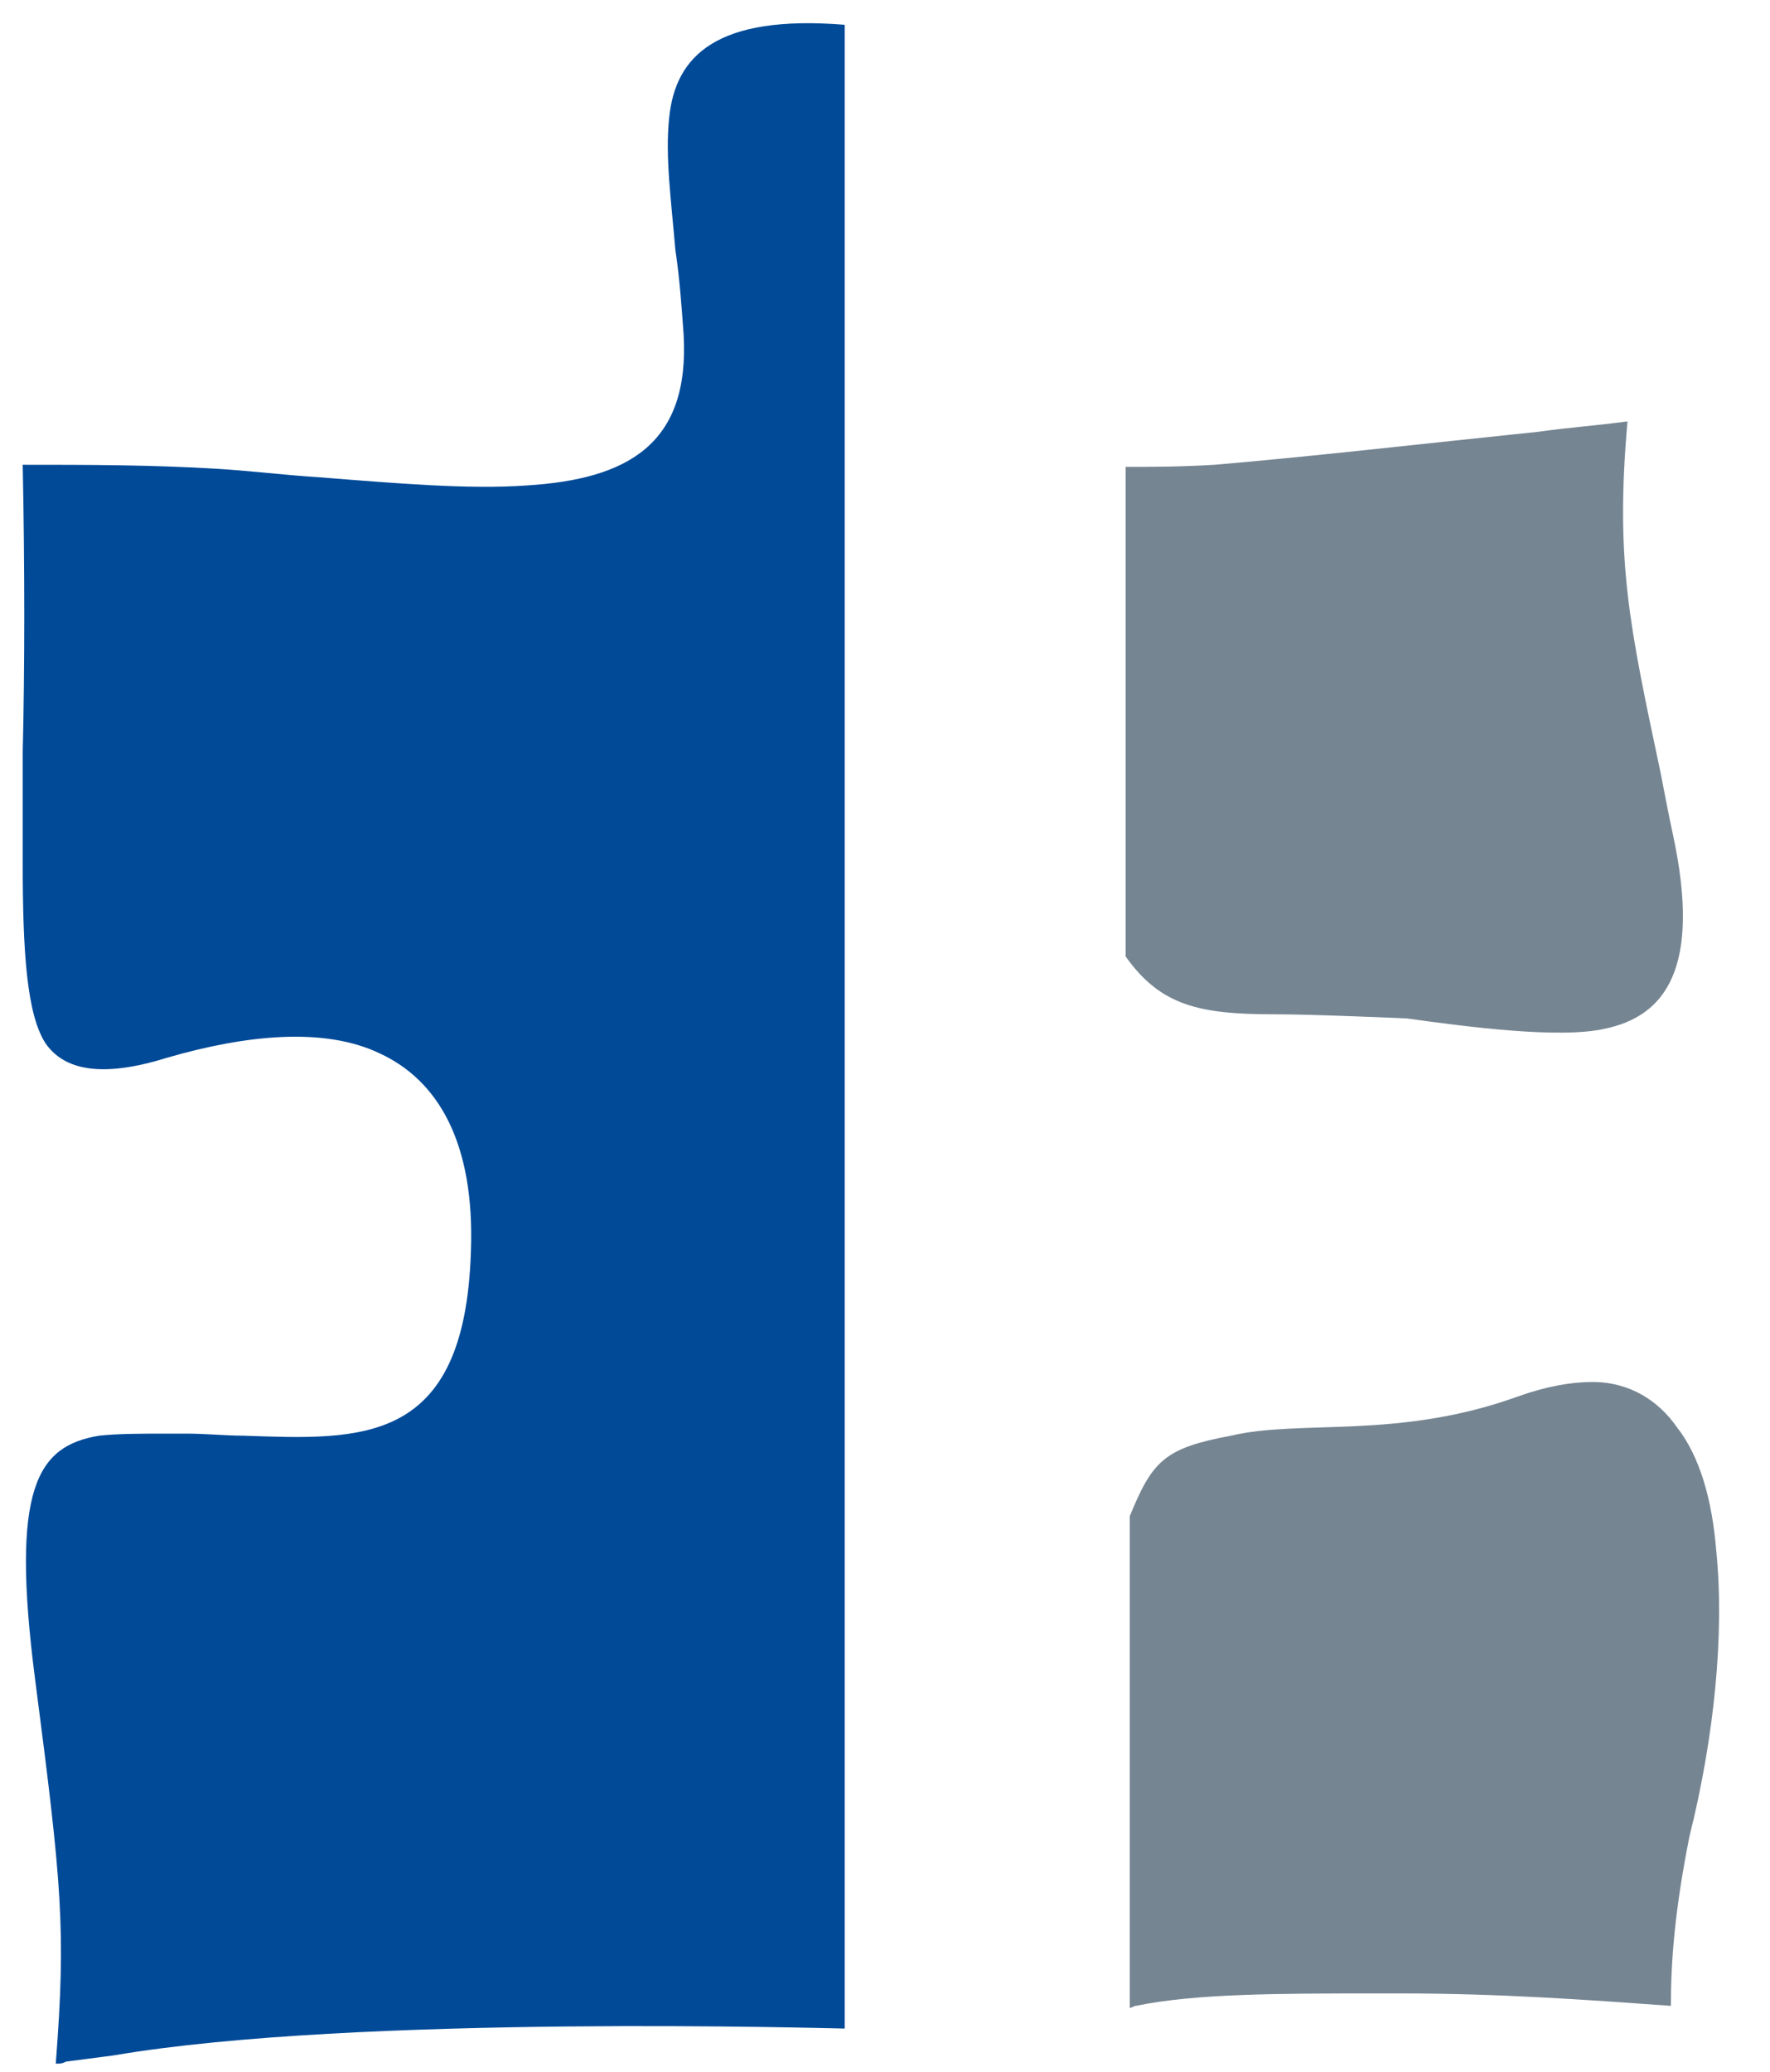
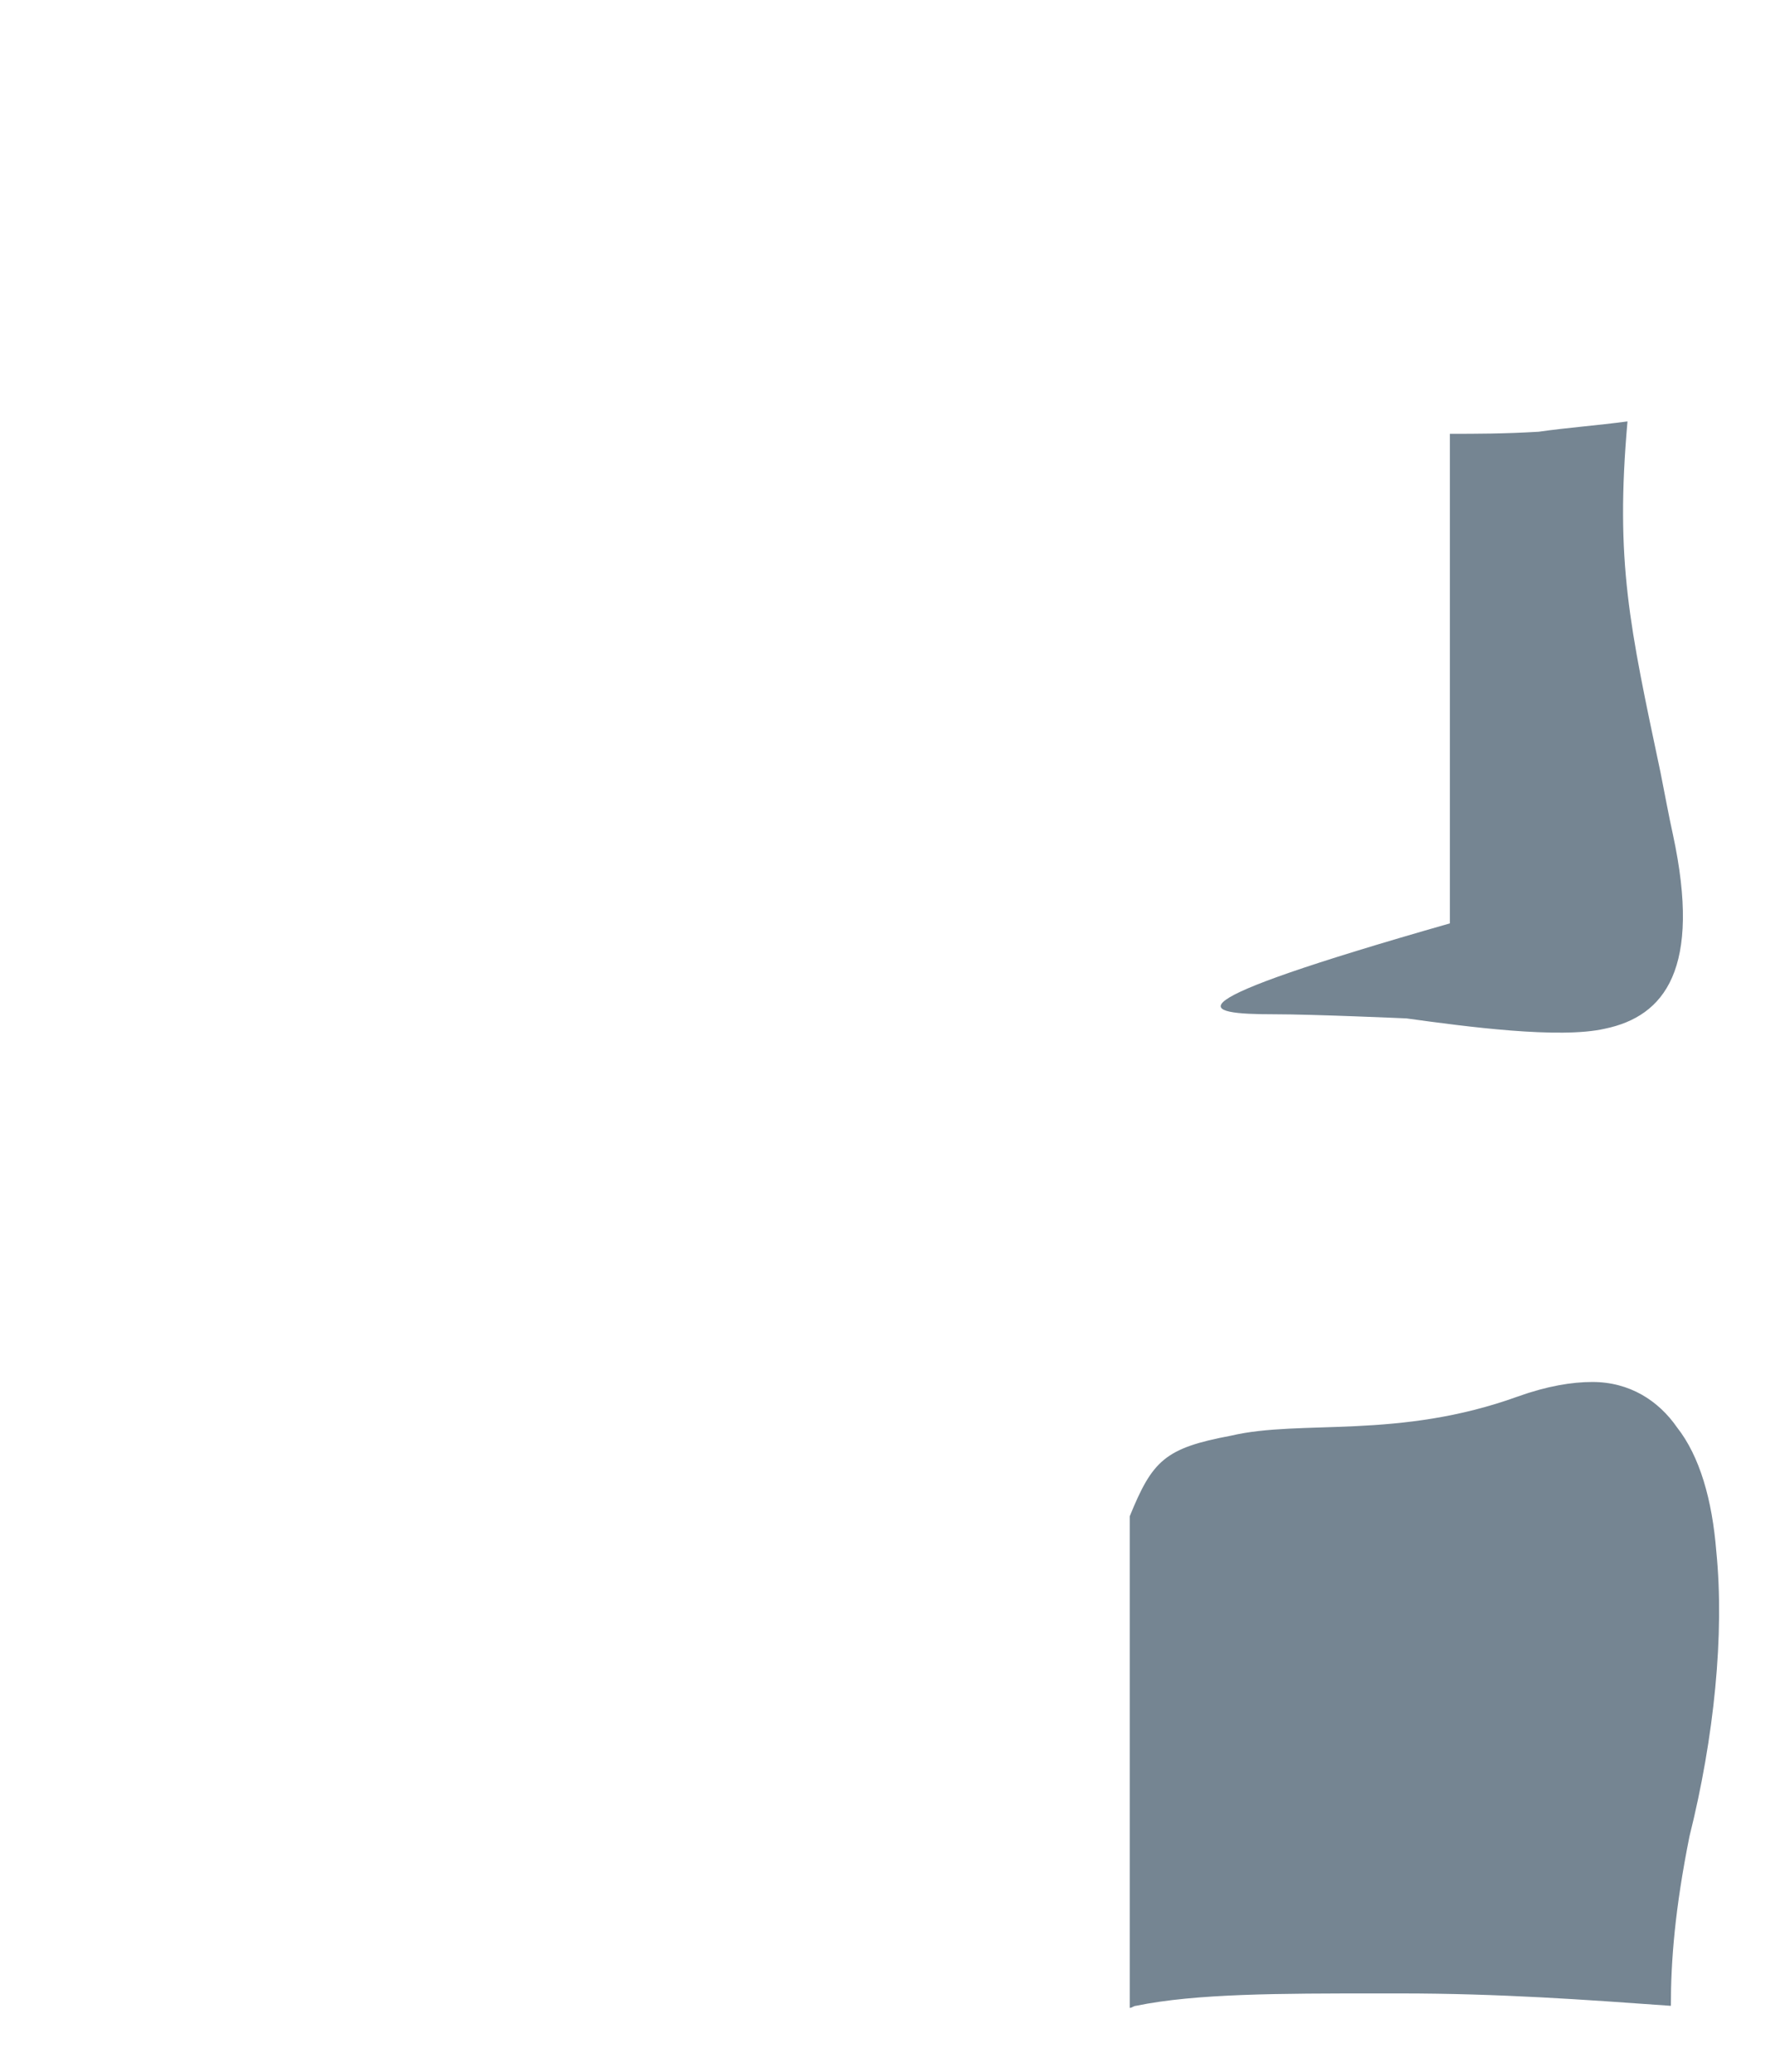
<svg xmlns="http://www.w3.org/2000/svg" version="1.1" id="Calque_1" x="0px" y="0px" viewBox="0 0 85.7 100.3" style="enable-background:new 0 0 85.7 100.3;" xml:space="preserve">
  <style type="text/css">
	.st0{fill:#758592;}
	.st1{fill:#004A98;}
</style>
-   <path class="st0" d="M61.7,49.1c1.9,0,6.4,0.2,6.4,0.2c2.9,0.4,7.4,1,9.6,0.5c2.9-0.6,4.7-2.9,3.3-9.4c-0.2-0.9-0.4-2-0.6-3  c-1.5-7.1-2.2-10.2-1.6-17c-1.5,0.2-2.9,0.3-4.3,0.5c-5.8,0.6-11,1.2-15.7,1.6c-1.7,0.1-3,0.1-4.3,0.1v23.7  C56.2,48.7,58.1,49.1,61.7,49.1" />
+   <path class="st0" d="M61.7,49.1c1.9,0,6.4,0.2,6.4,0.2c2.9,0.4,7.4,1,9.6,0.5c2.9-0.6,4.7-2.9,3.3-9.4c-0.2-0.9-0.4-2-0.6-3  c-1.5-7.1-2.2-10.2-1.6-17c-1.5,0.2-2.9,0.3-4.3,0.5c-1.7,0.1-3,0.1-4.3,0.1v23.7  C56.2,48.7,58.1,49.1,61.7,49.1" />
  <path class="st0" d="M83.1,75.1c-0.2-2.5-0.8-4.6-1.9-6c-0.9-1.3-2.3-2.2-4.1-2.2c-1,0-2.2,0.2-3.6,0.7c-5.8,2.1-10.5,1.1-13.9,1.9  c-3.2,0.6-3.8,1.2-4.9,3.9v23.8c0.1,0,0.2-0.1,0.3-0.1c2.9-0.6,7-0.6,11.7-0.6h1.1l0,0c4.8,0,8.9,0.3,13.1,0.6  c0-2.2,0.2-4.7,0.9-8.2C83,84.1,83.5,79.1,83.1,75.1" />
-   <path class="st1" d="M32.4,5.7c-0.2,1.9,0.1,4,0.3,6.4c0.2,1.3,0.3,2.7,0.4,4.1c0.3,5.3-2.7,7-7.6,7.3c-2.8,0.2-6.3-0.1-10.1-0.4  c-1.6-0.1-3.2-0.3-4.8-0.4c-3.2-0.2-6.4-0.2-9.5-0.2c0.1,5,0.1,9.8,0,13.9c0,1.9,0,3.5,0,5.4c0,4.3,0.2,7.3,1.1,8.7  c0.9,1.3,2.7,1.7,5.9,0.7c3.8-1.1,7.6-1.5,10.3-0.2c2.8,1.3,4.6,4.3,4.4,9.6c-0.3,9.4-5.3,9.1-11,8.9c-0.9,0-1.8-0.1-2.8-0.1  c-0.3,0-0.3,0-0.9,0c-1.2,0-2.4,0-3.3,0.1C1.8,70,0.5,72,1.7,81.3c1.3,10,1.5,12.1,1,18.6c0.2,0,0.3,0,0.5-0.1l2.3-0.3  c11.7-2,34.9-1.3,35.4-1.3V1.2C34.7,0.7,32.7,2.7,32.4,5.7" />
</svg>